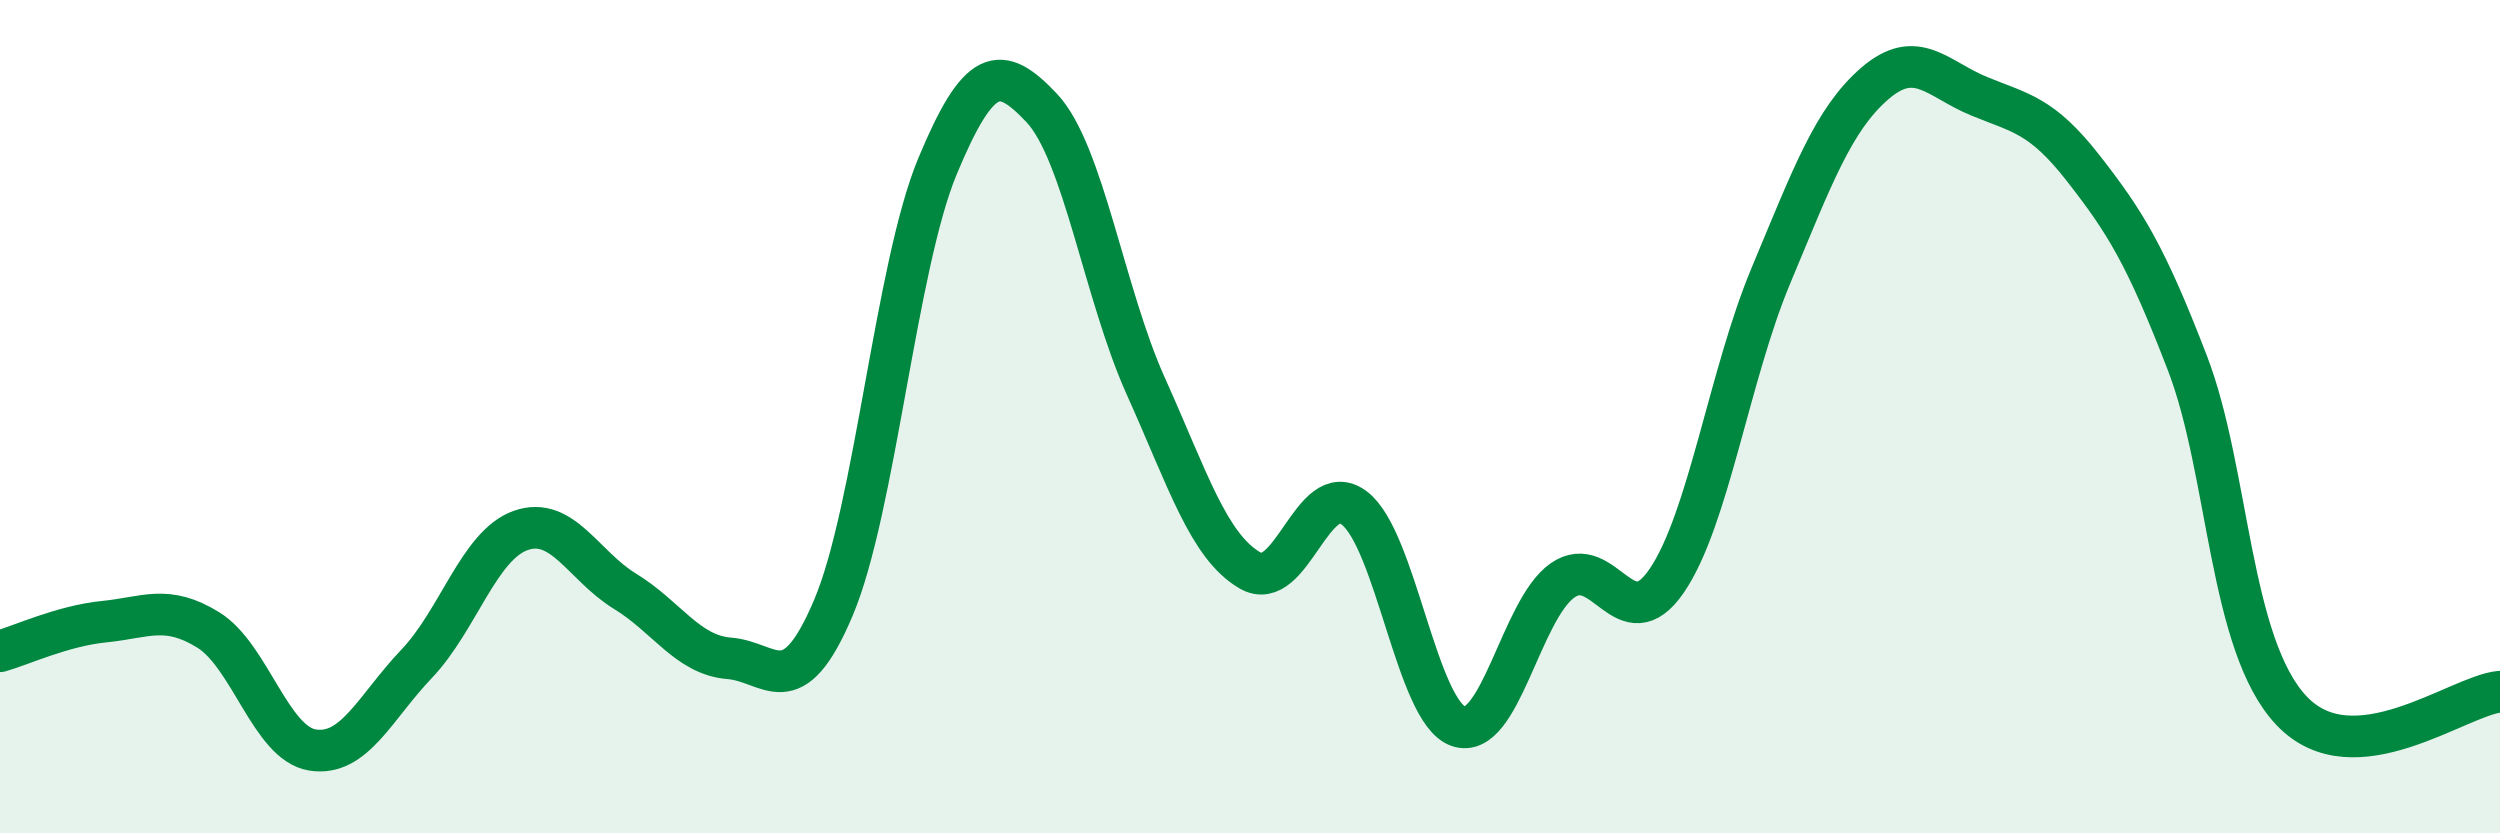
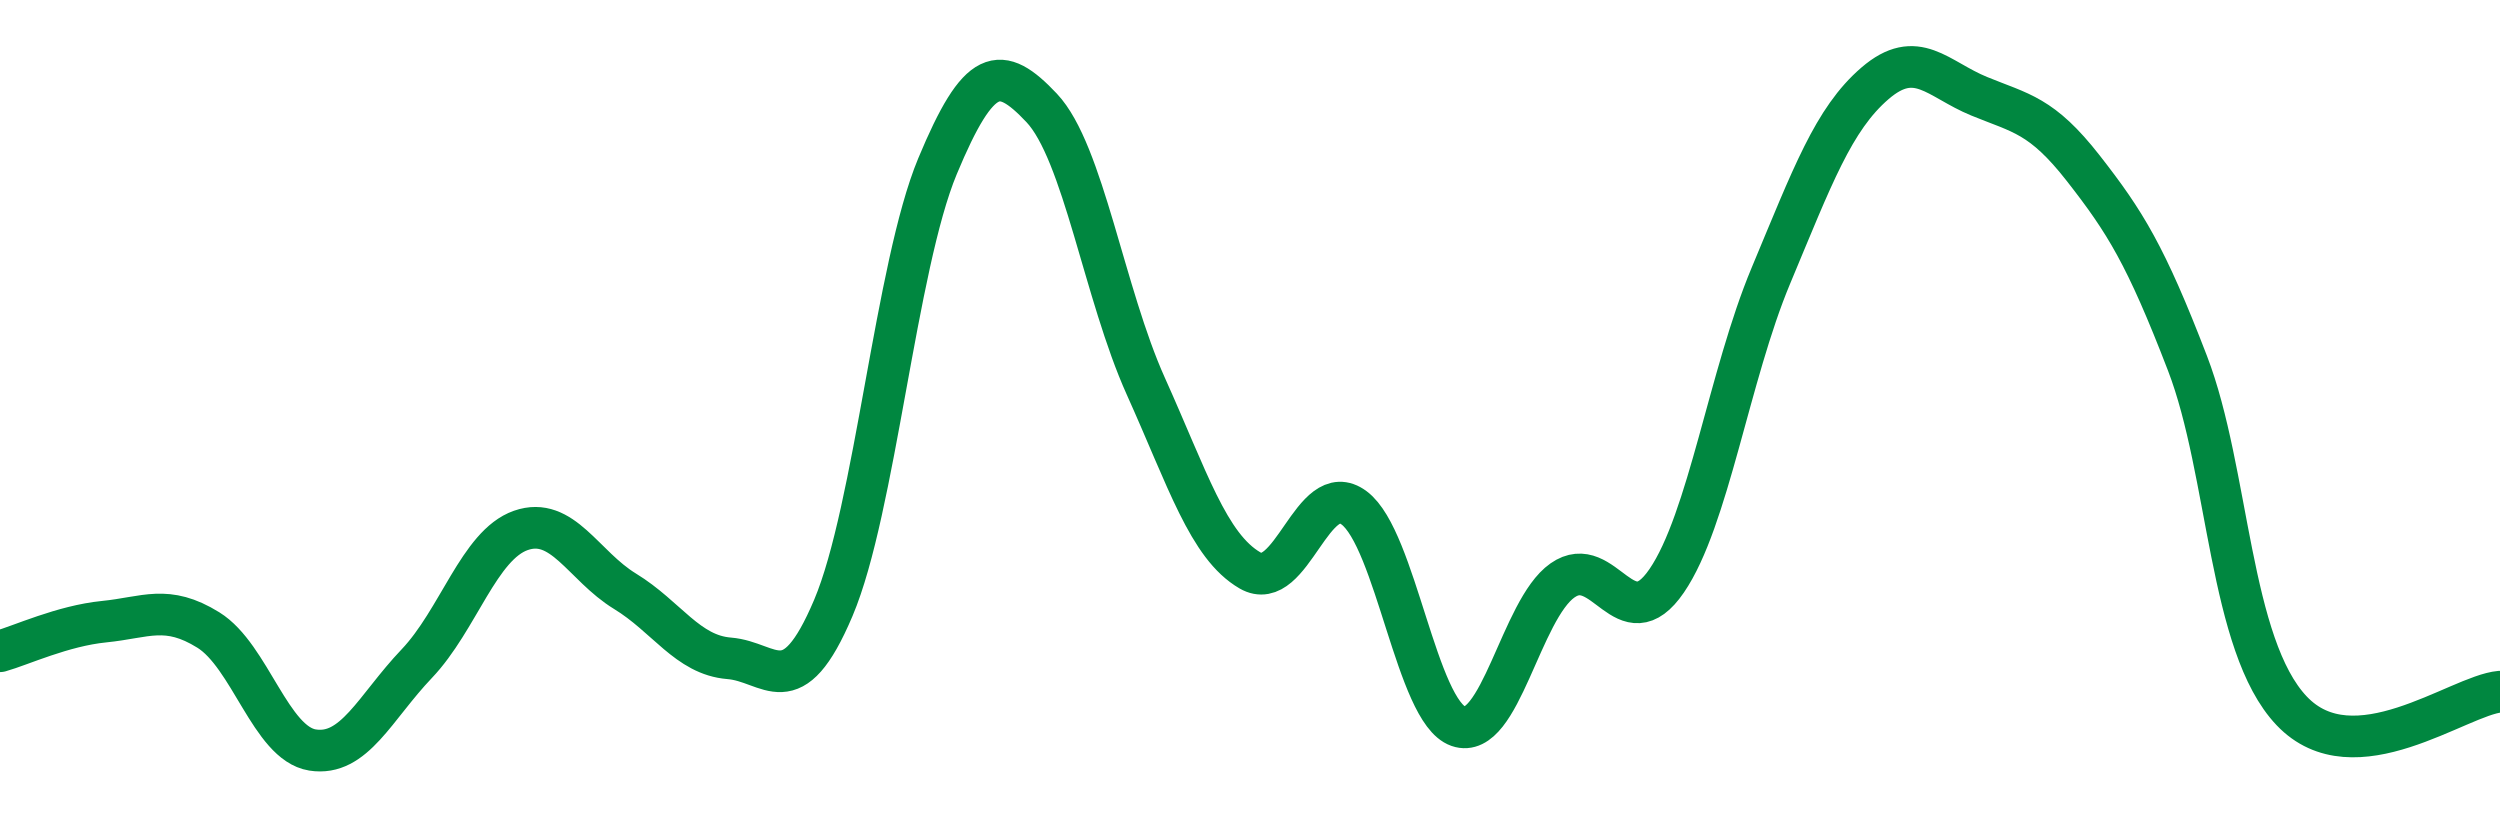
<svg xmlns="http://www.w3.org/2000/svg" width="60" height="20" viewBox="0 0 60 20">
-   <path d="M 0,15.63 C 0.5,15.49 1.5,15.02 2.5,14.92 C 3.5,14.82 4,14.5 5,15.12 C 6,15.74 6.5,17.84 7.5,18 C 8.5,18.16 9,16.98 10,15.93 C 11,14.88 11.5,13.08 12.5,12.73 C 13.5,12.38 14,13.58 15,14.19 C 16,14.8 16.5,15.72 17.5,15.8 C 18.5,15.88 19,16.95 20,14.59 C 21,12.23 21.5,6.39 22.5,3.99 C 23.5,1.59 24,1.53 25,2.59 C 26,3.65 26.5,7.05 27.5,9.27 C 28.5,11.49 29,13.11 30,13.69 C 31,14.27 31.5,11.44 32.5,12.19 C 33.5,12.94 34,17.08 35,17.43 C 36,17.78 36.5,14.63 37.5,13.93 C 38.5,13.23 39,15.4 40,13.94 C 41,12.48 41.5,9.01 42.5,6.62 C 43.5,4.23 44,2.86 45,2 C 46,1.14 46.5,1.9 47.5,2.31 C 48.5,2.72 49,2.76 50,4.04 C 51,5.32 51.5,6.12 52.5,8.72 C 53.5,11.32 53.5,15.48 55,17.06 C 56.5,18.64 59,16.69 60,16.6L60 20L0 20Z" fill="#008740" opacity="0.1" stroke-linecap="round" stroke-linejoin="round" />
  <path d="M 0,15.63 C 0.5,15.49 1.5,15.02 2.5,14.92 C 3.5,14.82 4,14.5 5,15.12 C 6,15.74 6.5,17.84 7.5,18 C 8.5,18.16 9,16.98 10,15.93 C 11,14.88 11.5,13.08 12.5,12.73 C 13.5,12.38 14,13.58 15,14.19 C 16,14.8 16.5,15.72 17.5,15.8 C 18.5,15.88 19,16.95 20,14.59 C 21,12.23 21.5,6.39 22.5,3.99 C 23.5,1.59 24,1.53 25,2.59 C 26,3.65 26.5,7.05 27.5,9.27 C 28.5,11.49 29,13.11 30,13.69 C 31,14.27 31.5,11.44 32.5,12.19 C 33.5,12.94 34,17.08 35,17.43 C 36,17.78 36.5,14.63 37.5,13.93 C 38.5,13.23 39,15.4 40,13.94 C 41,12.48 41.5,9.01 42.5,6.62 C 43.5,4.23 44,2.86 45,2 C 46,1.14 46.5,1.9 47.5,2.31 C 48.5,2.72 49,2.76 50,4.04 C 51,5.32 51.5,6.12 52.5,8.72 C 53.5,11.32 53.5,15.48 55,17.06 C 56.5,18.64 59,16.69 60,16.6" stroke="#008740" stroke-width="1" fill="none" stroke-linecap="round" stroke-linejoin="round" />
</svg>